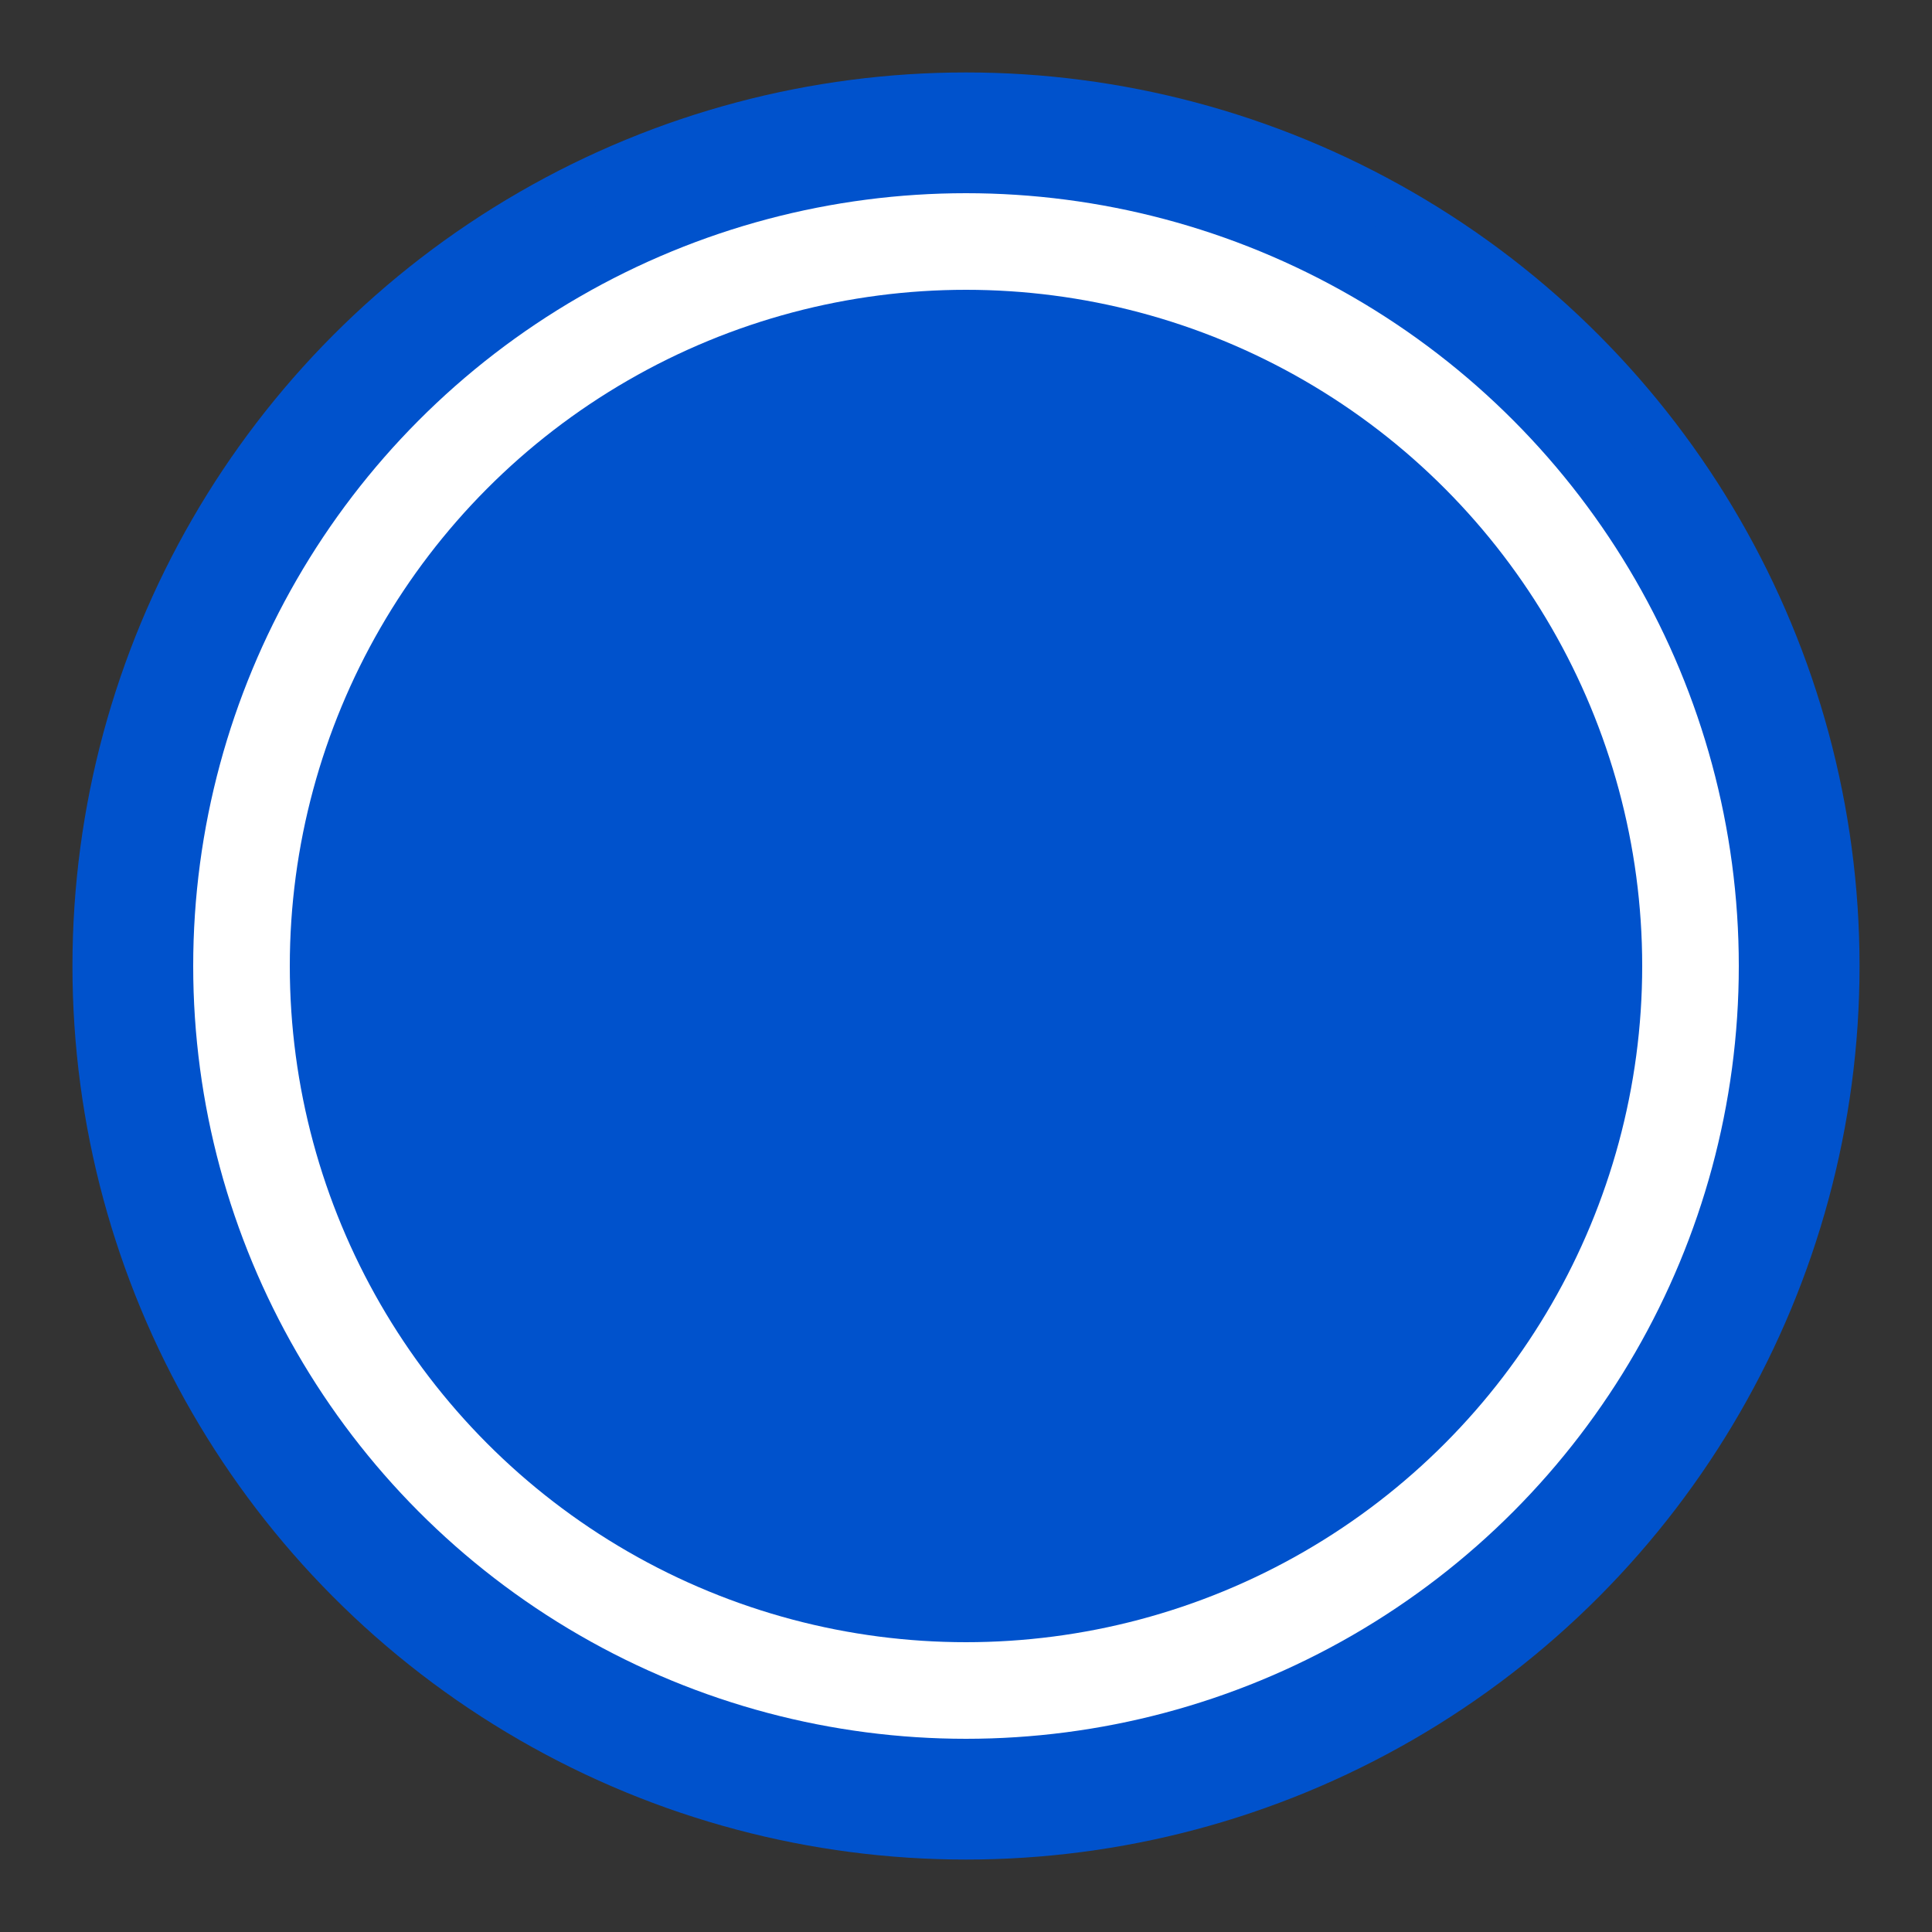
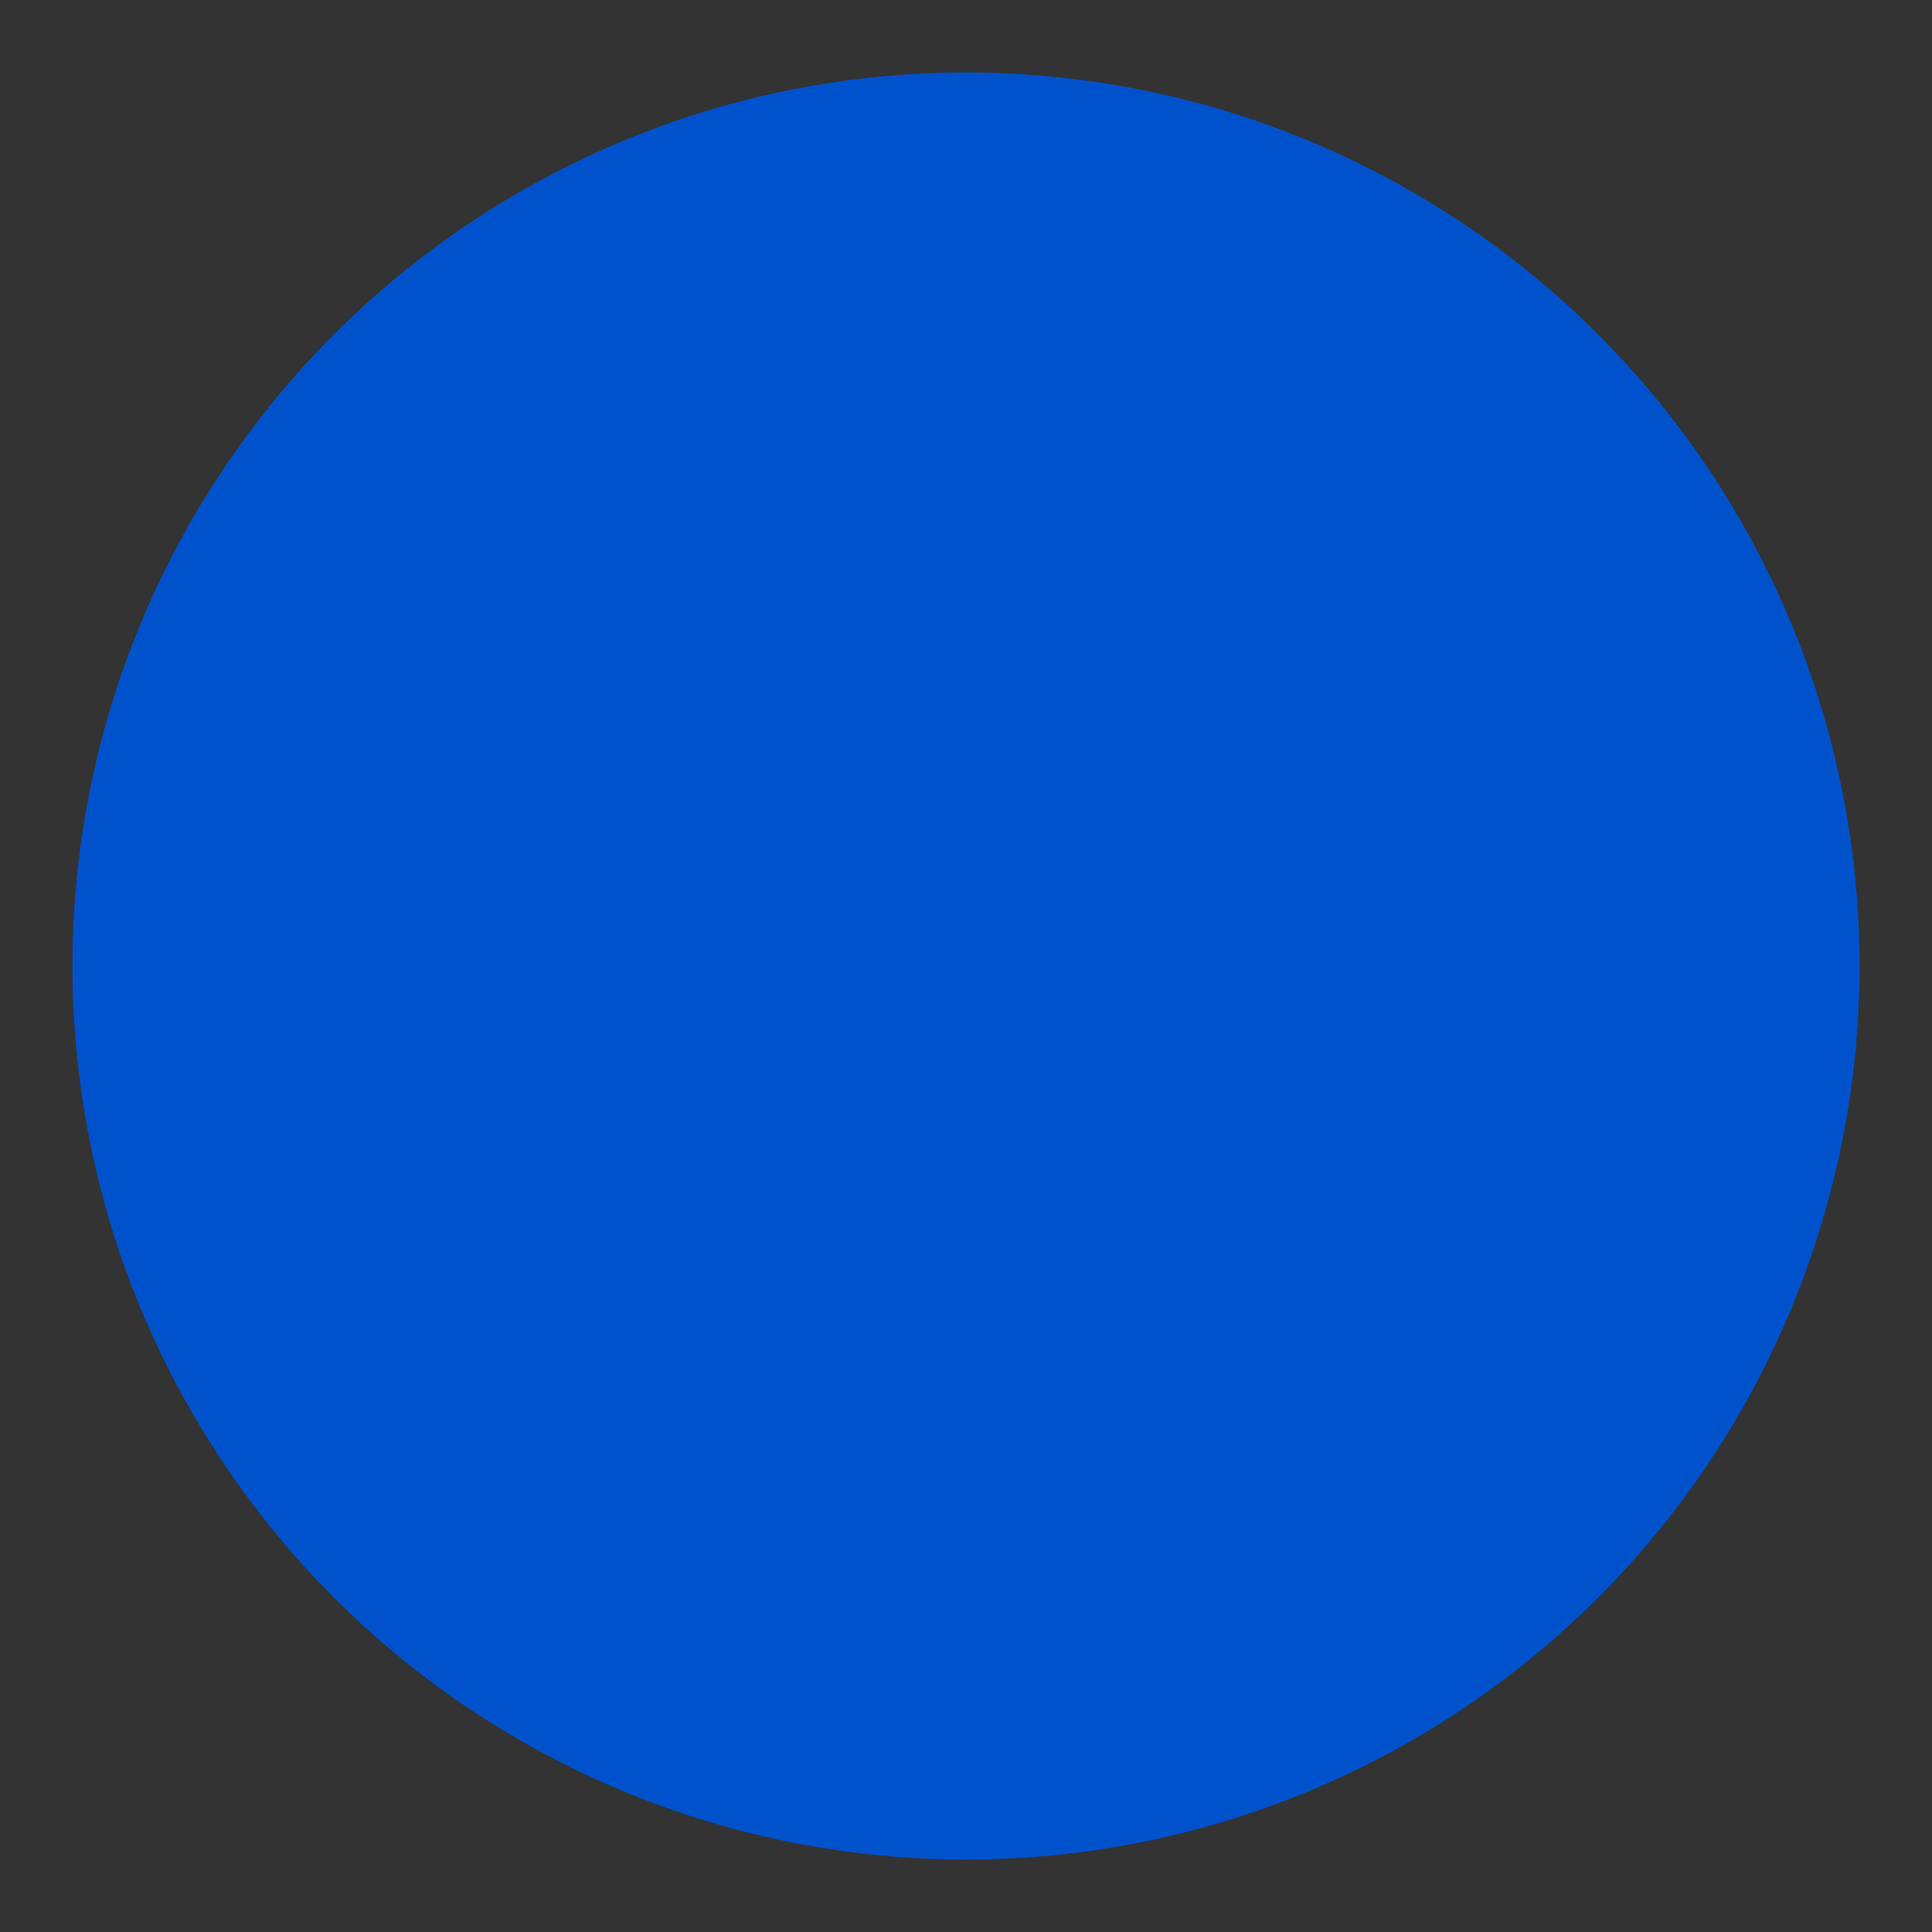
<svg xmlns="http://www.w3.org/2000/svg" width="40" height="40" viewBox="0 0 40 40" fill="none">
  <rect x="0" y="0" width="40" height="40" fill="#333333" stroke="none" />
  <circle cx="20" cy="20" r="18" fill="#0052cc" stroke="#0052cc" stroke-width="1" />
-   <circle cx="20" cy="20" r="16" fill="#ffffff" />
-   <circle cx="20" cy="20" r="14" fill="#0052cc" />
</svg>